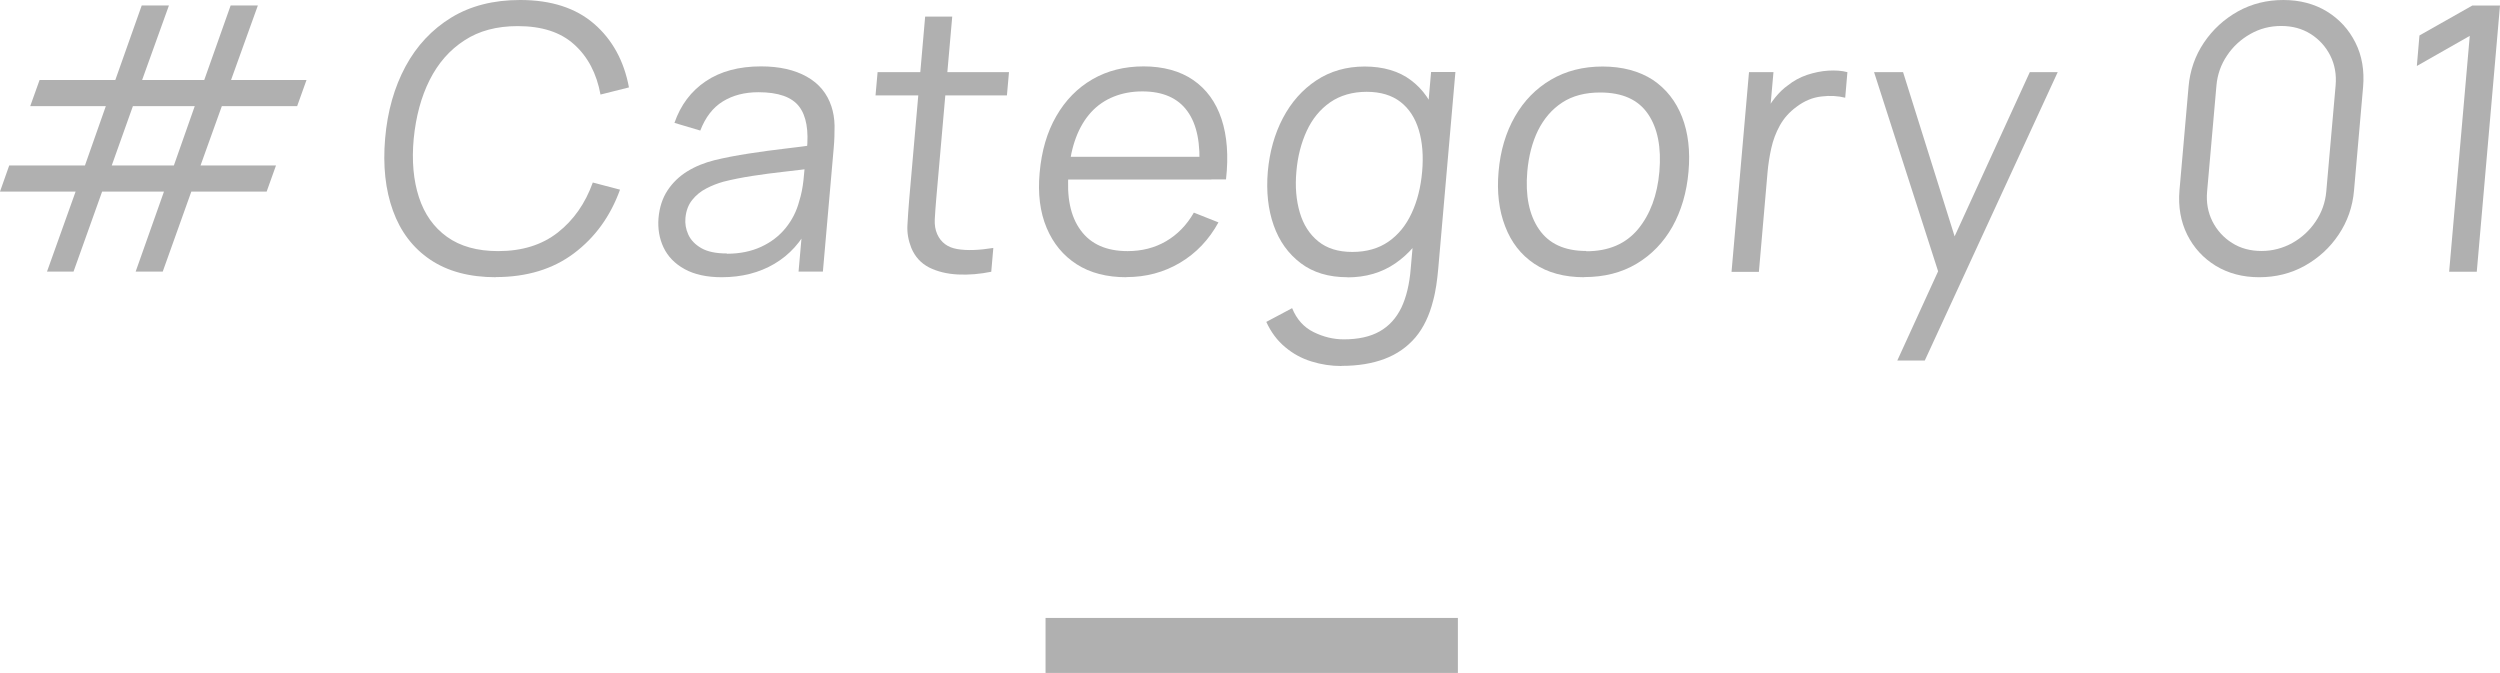
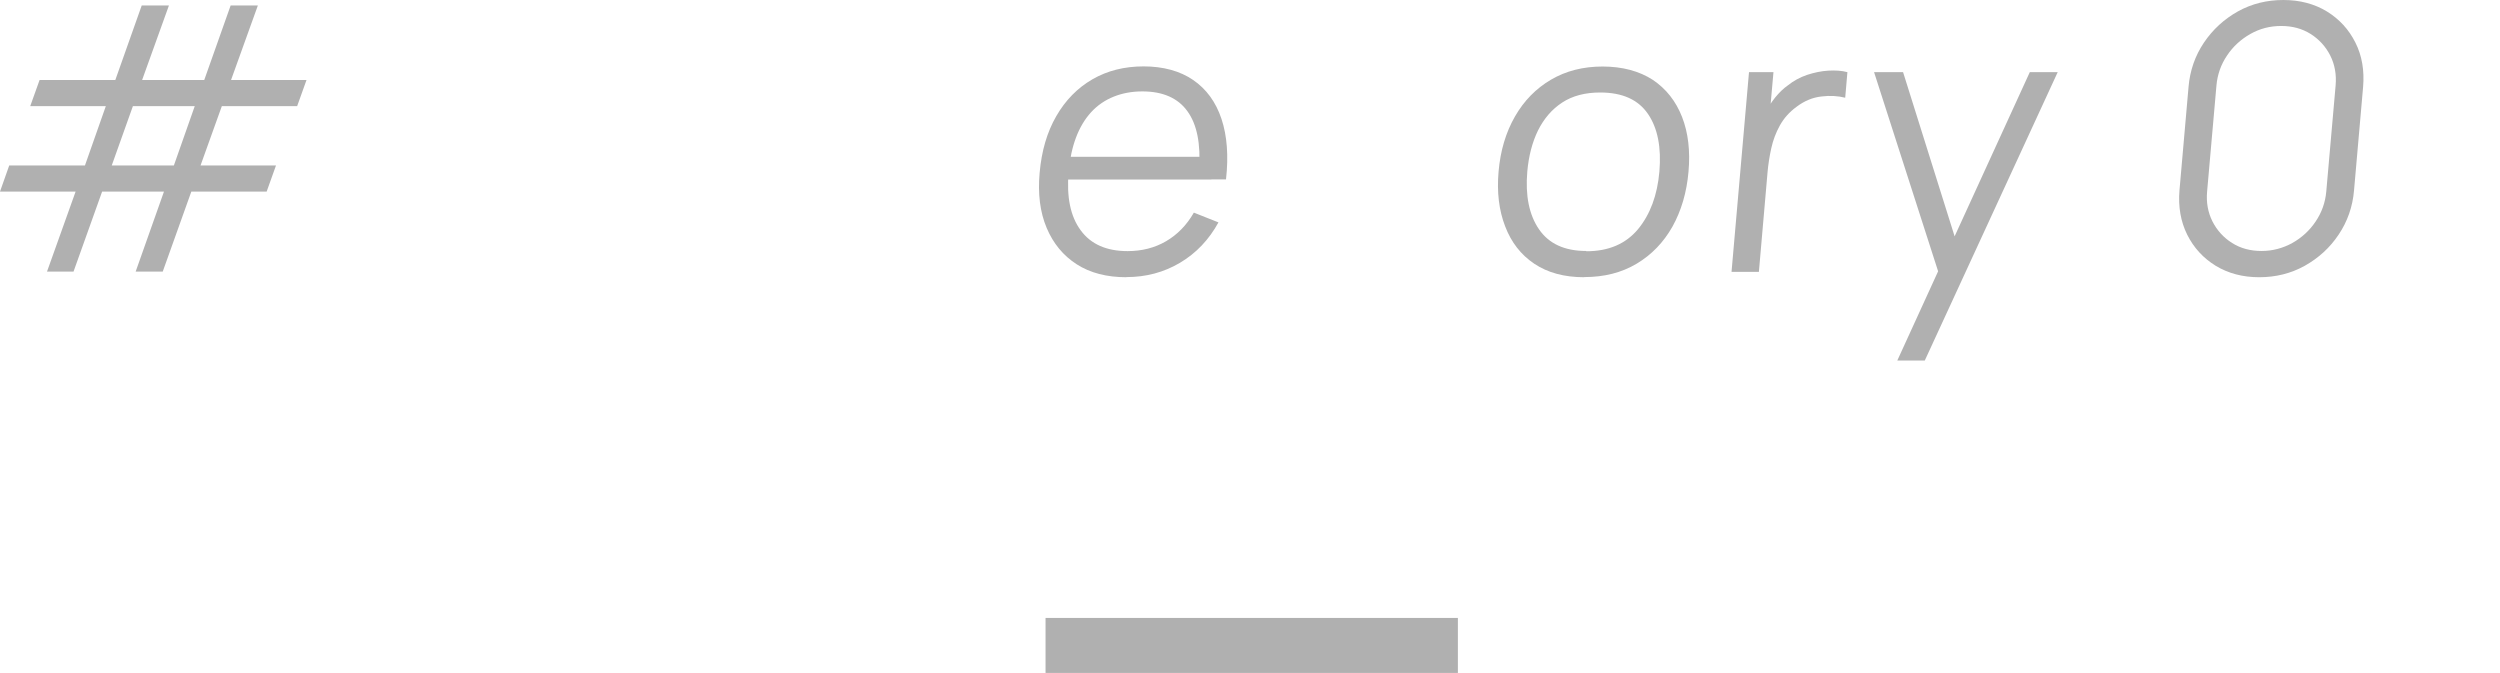
<svg xmlns="http://www.w3.org/2000/svg" id="_レイヤー_2" data-name="レイヤー_2" width="181.89" height="48.96" viewBox="0 0 181.89 48.96">
  <defs>
    <style>
      .cls-1 {
        fill: #b0b0b0;
      }

      .cls-2 {
        fill: none;
        stroke: #b0b0b0;
        stroke-miterlimit: 10;
        stroke-width: 4px;
      }
    </style>
  </defs>
  <g id="_画像" data-name="画像">
    <g>
      <g>
        <path class="cls-1" d="M3.42,19.76l2.08-5.82H0l.67-1.9h5.51l1.52-4.32H2.2l.68-1.9h5.51L10.31.4h1.98l-1.95,5.42h4.52l1.92-5.42h1.98l-1.95,5.42h5.49l-.68,1.9h-5.48l-1.55,4.32h5.49l-.68,1.9h-5.48l-2.08,5.82h-1.97l2.06-5.82h-4.5l-2.08,5.82h-1.97ZM8.14,12.04h4.51l1.52-4.32h-4.5l-1.54,4.32Z" />
-         <path class="cls-1" d="M36.09,20.17c-1.94,0-3.53-.43-4.79-1.28s-2.16-2.04-2.71-3.56c-.55-1.52-.74-3.26-.57-5.25s.67-3.73,1.48-5.24c.82-1.52,1.93-2.7,3.33-3.56,1.41-.86,3.08-1.28,5.01-1.28,2.26,0,4.05.58,5.38,1.73,1.33,1.15,2.18,2.7,2.54,4.63l-2.07.52c-.28-1.53-.92-2.75-1.91-3.64-.99-.9-2.36-1.34-4.11-1.34-1.52,0-2.82.34-3.88,1.04-1.07.69-1.91,1.65-2.53,2.88-.62,1.23-1,2.66-1.16,4.27-.15,1.61-.02,3.04.38,4.26.4,1.23,1.08,2.19,2.04,2.88.96.69,2.2,1.04,3.72,1.04,1.75,0,3.19-.45,4.34-1.35,1.15-.9,2-2.11,2.55-3.64l1.98.52c-.7,1.94-1.82,3.48-3.35,4.63-1.53,1.15-3.43,1.73-5.69,1.73Z" />
-         <path class="cls-1" d="M52.52,20.17c-1.1,0-2-.2-2.71-.59s-1.22-.92-1.53-1.57c-.31-.65-.43-1.37-.37-2.14.07-.79.29-1.46.66-2.02.37-.56.85-1.02,1.43-1.38.58-.36,1.25-.63,2-.82.75-.18,1.58-.34,2.49-.48.91-.14,1.8-.26,2.66-.36.87-.1,1.63-.2,2.29-.3l-.74.43c.15-1.43-.03-2.5-.56-3.19-.53-.69-1.51-1.04-2.96-1.04-1,0-1.86.22-2.59.67-.73.45-1.27,1.16-1.64,2.12l-1.88-.56c.45-1.3,1.21-2.31,2.28-3.03,1.07-.72,2.41-1.08,4.02-1.08,1.33,0,2.44.25,3.33.75s1.48,1.22,1.79,2.16c.14.42.22.89.23,1.41,0,.52-.01,1.05-.06,1.59l-.79,9.02h-1.77l.32-3.64.49.22c-.6,1.25-1.46,2.2-2.56,2.85-1.1.65-2.38.98-3.84.98ZM52.9,18.46c.93,0,1.75-.17,2.47-.5.72-.33,1.32-.79,1.79-1.37.47-.58.8-1.23.99-1.96.15-.47.25-.98.31-1.54.06-.56.1-.98.12-1.26l.72.39c-.68.09-1.42.18-2.22.27s-1.58.19-2.35.31c-.77.12-1.47.26-2.1.42-.42.12-.84.28-1.24.49-.41.21-.75.49-1.03.84-.28.35-.44.78-.49,1.3-.04.42.03.83.21,1.22.18.39.49.72.94.98.45.26,1.07.39,1.85.39Z" />
-         <path class="cls-1" d="M63.7,6.94l.15-1.69h9.56l-.15,1.69h-9.56ZM72.13,19.77c-.83.17-1.65.24-2.44.2-.79-.04-1.49-.21-2.09-.51-.6-.31-1.03-.78-1.3-1.43-.21-.54-.31-1.08-.28-1.63.03-.55.07-1.18.13-1.89l1.16-13.3h1.97l-1.16,13.22c-.05.61-.09,1.12-.11,1.53-.02.41.04.77.18,1.08.27.6.75.96,1.45,1.08.7.12,1.57.09,2.63-.08l-.15,1.73Z" />
        <path class="cls-1" d="M81.95,20.17c-1.42,0-2.63-.31-3.61-.94-.98-.63-1.71-1.51-2.19-2.65-.48-1.14-.65-2.48-.51-4.01.14-1.59.54-2.96,1.21-4.12.67-1.16,1.54-2.05,2.63-2.68,1.09-.63,2.33-.94,3.73-.94s2.64.33,3.6.99c.96.66,1.65,1.6,2.06,2.83.41,1.23.52,2.69.33,4.4h-2.02l.06-.7c.13-1.88-.15-3.3-.85-4.26-.69-.96-1.79-1.44-3.28-1.44s-2.81.51-3.73,1.52c-.92,1.01-1.46,2.46-1.63,4.33-.16,1.83.13,3.25.88,4.26.74,1.01,1.88,1.51,3.41,1.51,1.04,0,1.98-.24,2.8-.72.82-.48,1.5-1.17,2.02-2.08l1.79.71c-.69,1.26-1.62,2.24-2.8,2.94-1.18.7-2.48,1.04-3.89,1.04ZM77,13.06l.14-1.65h11.14l-.14,1.65h-11.14Z" />
-         <path class="cls-1" d="M97.6,26.63c-.75,0-1.47-.11-2.18-.33-.71-.22-1.34-.56-1.91-1.04-.57-.47-1.03-1.08-1.38-1.84l1.88-1c.33.81.85,1.39,1.56,1.74s1.44.53,2.2.53c1.05,0,1.92-.19,2.61-.58.69-.39,1.21-.97,1.58-1.73.36-.76.59-1.71.68-2.85l.34-3.87h.23l.91-10.42h1.77l-1.25,14.32c-.04.41-.08.81-.14,1.19s-.13.76-.23,1.12c-.27,1.08-.7,1.98-1.29,2.68-.6.7-1.34,1.22-2.24,1.56-.9.34-1.94.51-3.13.51ZM98.03,20.17c-1.36,0-2.49-.34-3.39-1.02-.9-.68-1.56-1.59-1.97-2.75-.41-1.16-.55-2.46-.43-3.91.13-1.44.49-2.74,1.1-3.9.61-1.16,1.42-2.07,2.43-2.74,1.01-.67,2.19-1.01,3.52-1.01s2.49.33,3.37,1c.88.66,1.51,1.57,1.89,2.72.38,1.15.51,2.46.38,3.93-.13,1.44-.48,2.75-1.06,3.91-.58,1.16-1.36,2.08-2.35,2.76-.99.68-2.15,1.02-3.49,1.02ZM98.39,18.33c1.03,0,1.91-.25,2.63-.75s1.28-1.19,1.69-2.08c.41-.88.66-1.88.76-3.01.1-1.14.02-2.15-.24-3.02-.26-.87-.7-1.56-1.33-2.05-.63-.49-1.45-.74-2.47-.74s-1.93.26-2.66.77-1.3,1.21-1.7,2.08-.66,1.86-.75,2.96c-.1,1.1-.01,2.1.25,2.98s.71,1.58,1.34,2.09c.63.51,1.45.77,2.47.77Z" />
        <path class="cls-1" d="M115.26,20.17c-1.45,0-2.66-.33-3.63-.98-.97-.65-1.68-1.56-2.12-2.72-.45-1.16-.61-2.48-.48-3.98.13-1.52.53-2.86,1.19-4.01.66-1.15,1.53-2.04,2.62-2.68,1.09-.64,2.34-.96,3.76-.96s2.67.33,3.65.97c.97.65,1.68,1.55,2.13,2.7s.6,2.48.47,3.97c-.13,1.52-.53,2.86-1.17,4.01-.65,1.15-1.52,2.05-2.61,2.7-1.09.65-2.36.97-3.8.97ZM115.42,18.28c1.62,0,2.87-.54,3.76-1.61.88-1.07,1.4-2.46,1.55-4.18.15-1.76-.12-3.16-.83-4.2-.71-1.04-1.86-1.56-3.48-1.56-1.09,0-2.01.24-2.76.73-.75.49-1.33,1.17-1.76,2.03-.42.86-.68,1.86-.78,2.99-.15,1.75.13,3.15.85,4.2.72,1.05,1.86,1.58,3.44,1.58Z" />
        <path class="cls-1" d="M125.98,19.77l1.27-14.52h1.78l-.31,3.5-.31-.46c.2-.43.45-.83.74-1.19.29-.36.6-.66.93-.89.41-.33.87-.58,1.39-.76.52-.17,1.04-.28,1.55-.31.52-.03.98,0,1.39.11l-.16,1.86c-.52-.13-1.1-.17-1.73-.09-.64.07-1.24.32-1.81.75-.52.38-.92.83-1.21,1.35-.29.52-.5,1.08-.63,1.67s-.22,1.17-.27,1.74l-.63,7.25h-1.98Z" />
        <path class="cls-1" d="M138.04,26.23l3.49-7.63-.16,2.26-5.02-15.61h2.11l4.1,13.06h-.86l5.98-13.06h2.03l-9.67,20.98h-1.98Z" />
        <path class="cls-1" d="M164.37,20.17c-1.2,0-2.25-.28-3.16-.83-.91-.56-1.6-1.31-2.08-2.27-.47-.95-.66-2.03-.56-3.22l.66-7.53c.1-1.19.48-2.27,1.12-3.22s1.47-1.71,2.47-2.27c1.01-.56,2.11-.83,3.31-.83s2.25.28,3.16.83c.91.56,1.6,1.31,2.08,2.27.48.95.66,2.03.56,3.22l-.66,7.53c-.1,1.19-.48,2.27-1.12,3.22-.64.96-1.47,1.71-2.47,2.27-1.01.56-2.11.83-3.31.83ZM164.54,18.26c.8,0,1.55-.2,2.24-.58.69-.39,1.26-.91,1.7-1.57.44-.65.7-1.38.77-2.17l.68-7.72c.07-.8-.06-1.52-.39-2.18-.33-.65-.81-1.18-1.43-1.57-.62-.39-1.33-.58-2.14-.58s-1.55.19-2.24.58c-.69.39-1.26.91-1.7,1.57-.44.65-.7,1.38-.77,2.18l-.68,7.72c-.07.79.06,1.51.39,2.17.33.65.81,1.18,1.43,1.57.62.39,1.33.58,2.14.58Z" />
-         <path class="cls-1" d="M178.19,19.77l1.5-17.16-3.85,2.19.19-2.22,3.85-2.18h2.01l-1.69,19.37h-2.01Z" />
      </g>
      <line class="cls-2" x1="76.07" y1="46.96" x2="106.07" y2="46.96" />
    </g>
  </g>
</svg>